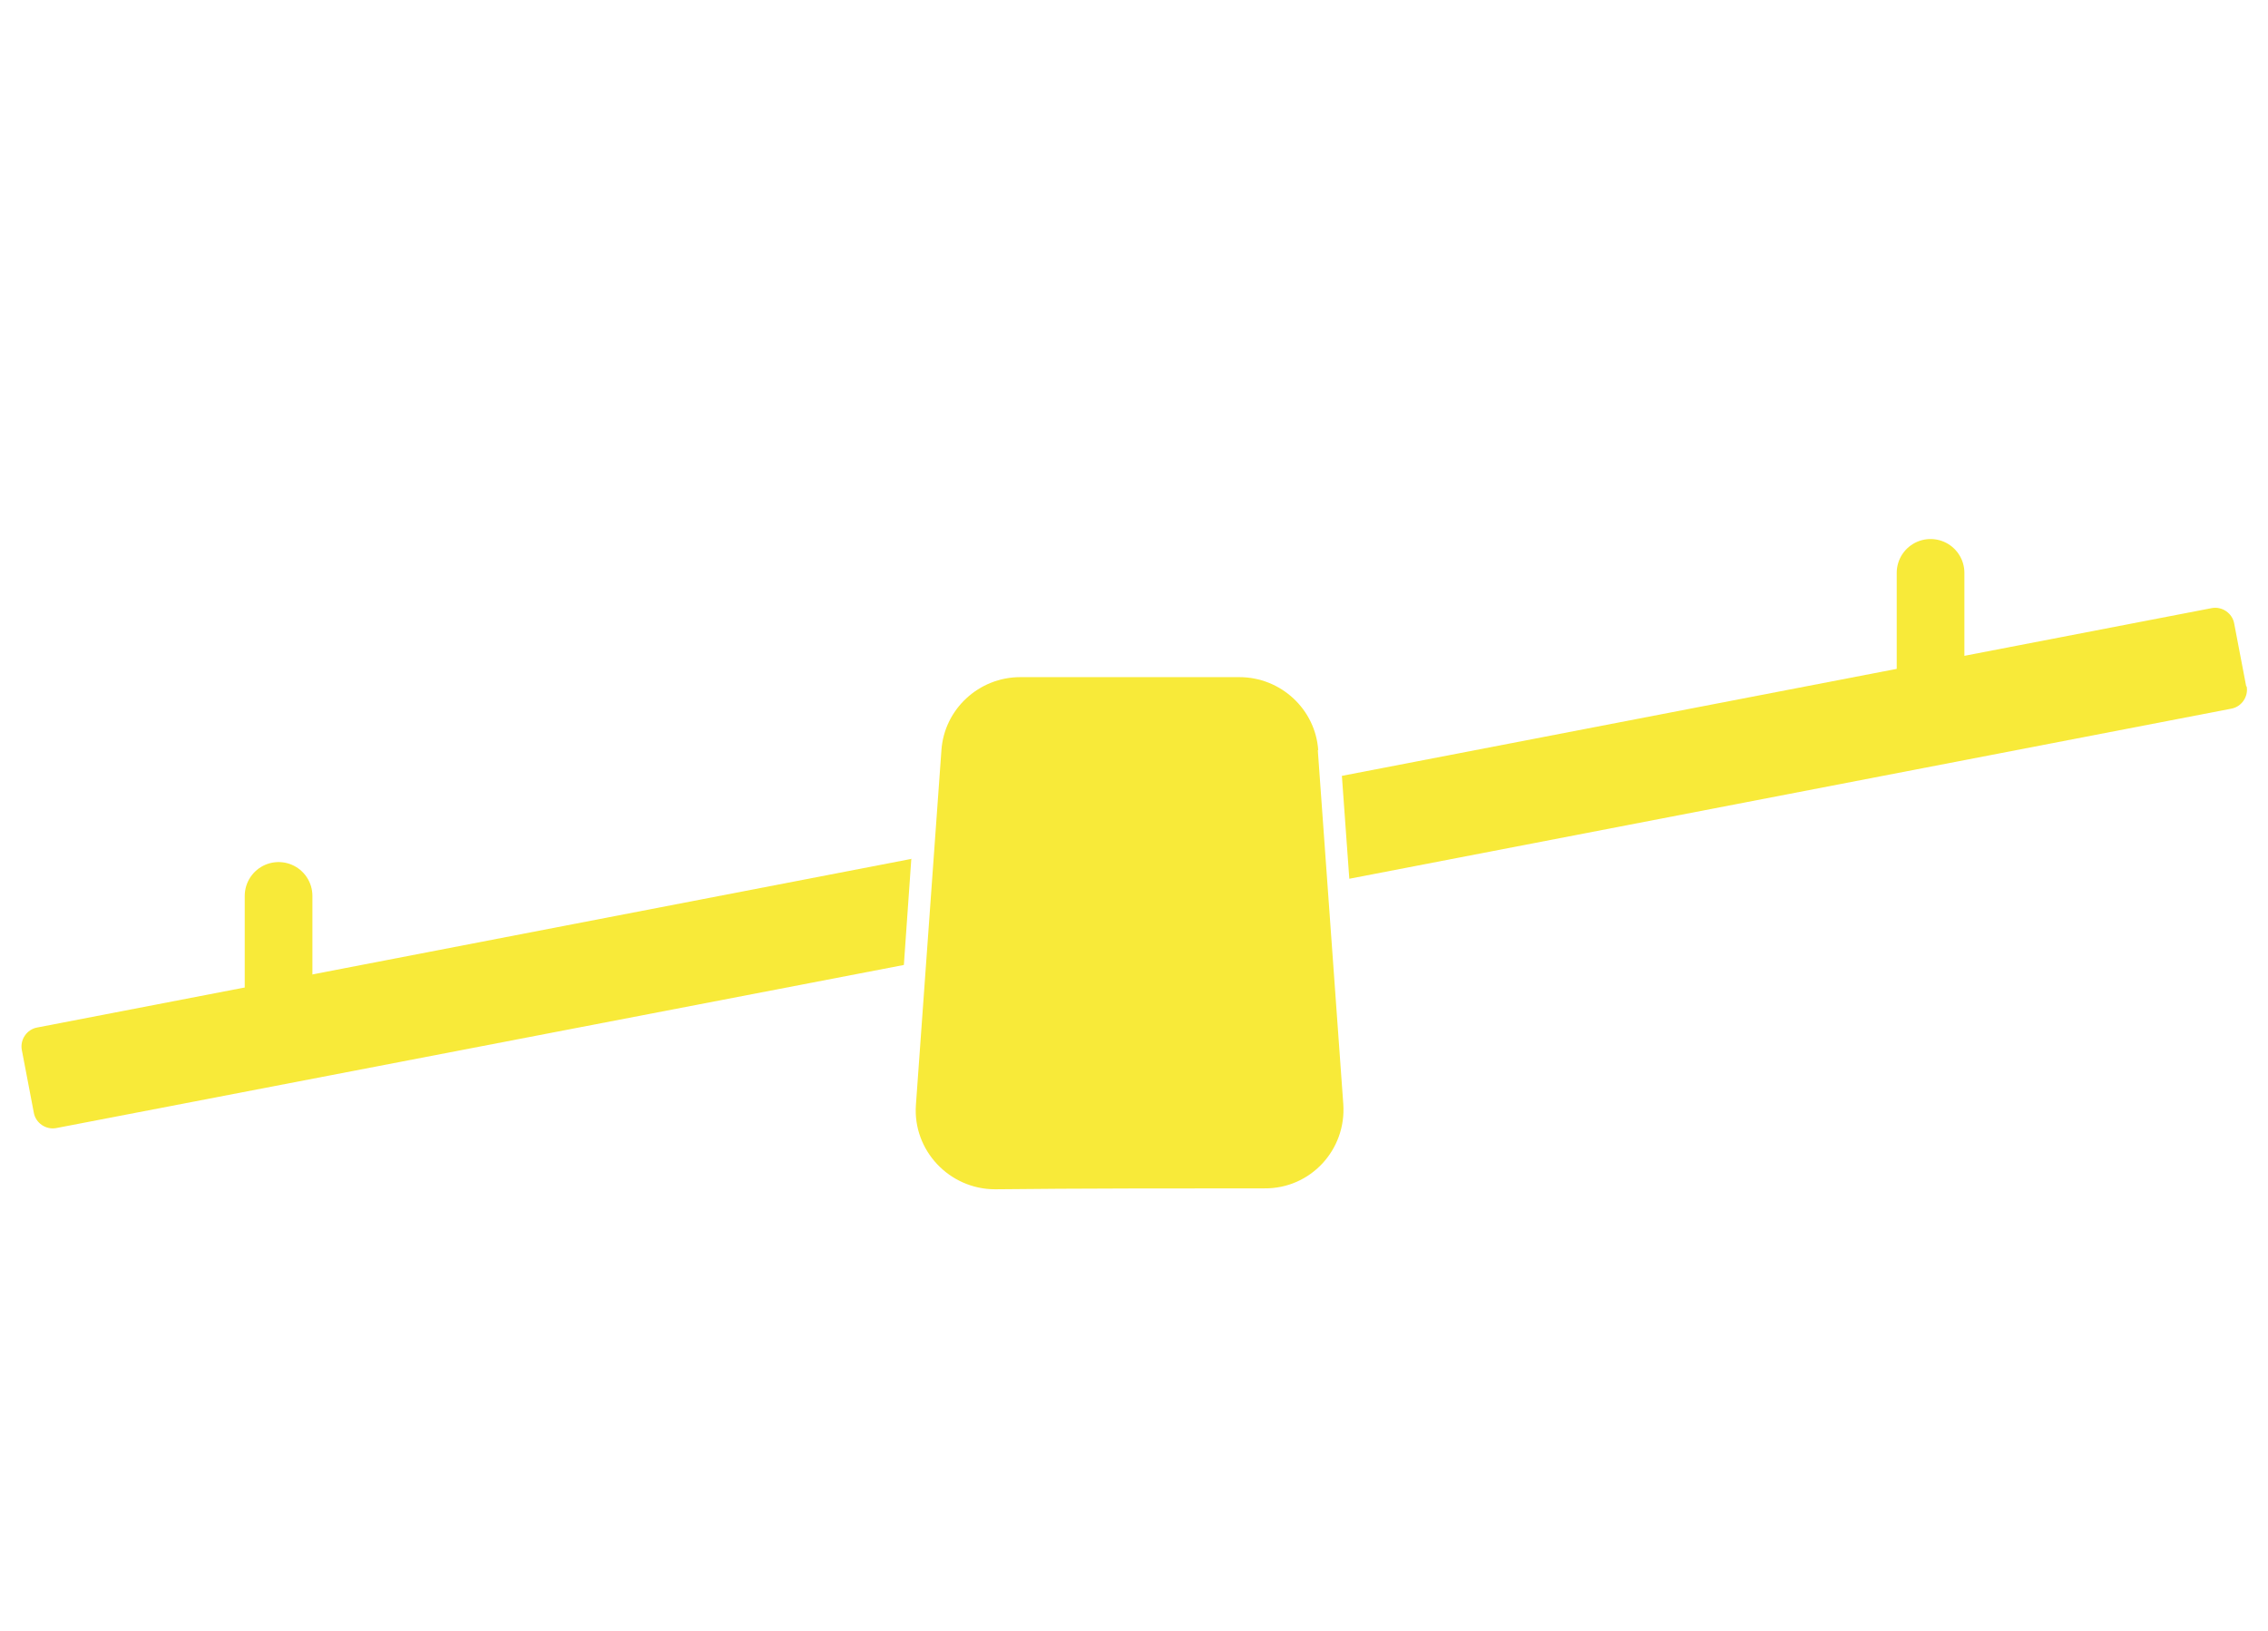
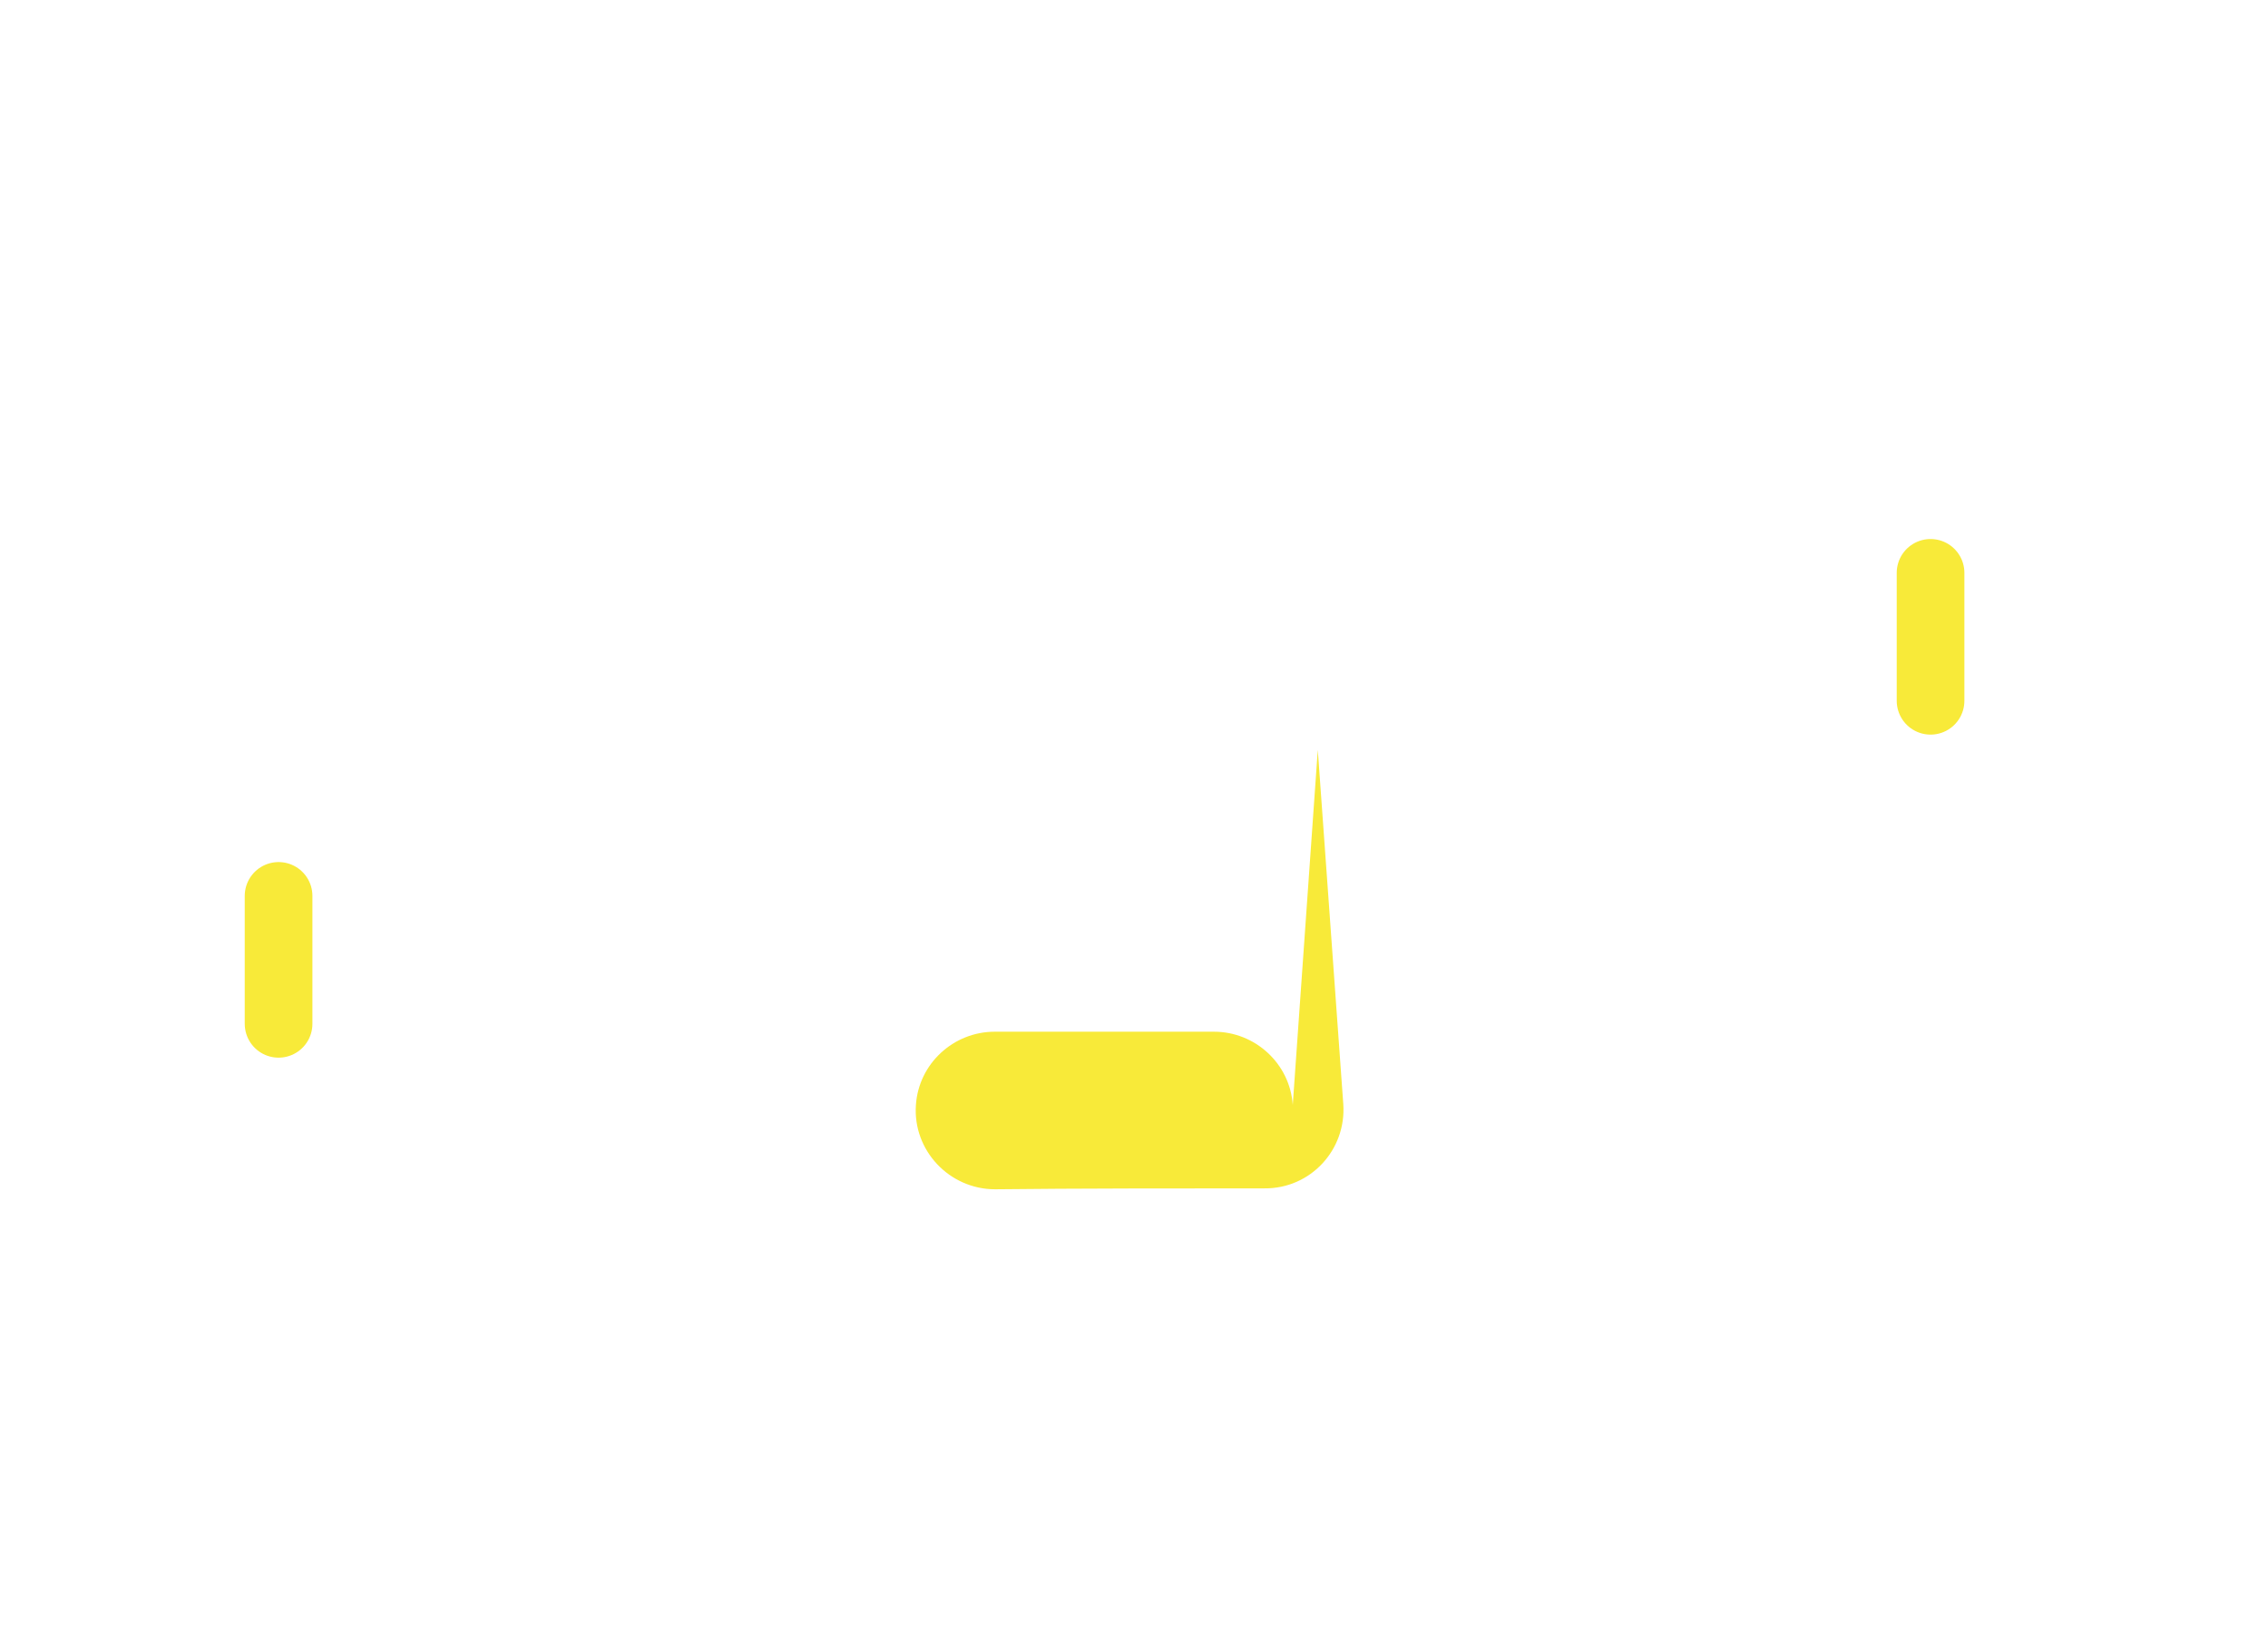
<svg xmlns="http://www.w3.org/2000/svg" id="Ebene_2" version="1.1" viewBox="0 0 489.3 352">
  <defs>
    <style>
      .st0 {
        fill: #f8ea39;
      }

      .st1 {
        fill: #f8ea39;
      }

      .st2 {
        fill: none;
        stroke: #f8ea39;
        stroke-linecap: round;
        stroke-linejoin: round;
        stroke-width: 14.6px;
      }
    </style>
  </defs>
  <line class="st2" x1="416.5" y1="151.2" x2="416.5" y2="123.6" />
  <line class="st2" x1="60.1" y1="220.9" x2="60.1" y2="193.3" />
-   <path class="st0" d="M196.7,185.3L8,221.7c-2.2.4-3.7,2.6-3.3,4.8l2.6,13.6c.4,2.2,2.6,3.7,4.8,3.3l182.9-35.2,1.6-22.8Z" />
-   <path class="st1" d="M284.3,161.8l5.5,76.4c.7,9.9-7.1,18.3-17,18.2-16.7,0-41.4,0-58.1.2-9.9,0-17.8-8.4-17.1-18.2l5.5-76.5c.6-8.9,8.1-15.8,17-15.8h47.3c8.9,0,16.4,6.9,17,15.8Z" />
-   <path class="st0" d="M484.6,148.1l-2.6-13.6c-.4-2.2-2.6-3.7-4.8-3.3l-187.7,36.2,1.6,22.2,190.3-36.7c2.2-.4,3.7-2.6,3.3-4.8Z" />
+   <path class="st1" d="M284.3,161.8l5.5,76.4c.7,9.9-7.1,18.3-17,18.2-16.7,0-41.4,0-58.1.2-9.9,0-17.8-8.4-17.1-18.2c.6-8.9,8.1-15.8,17-15.8h47.3c8.9,0,16.4,6.9,17,15.8Z" />
</svg>